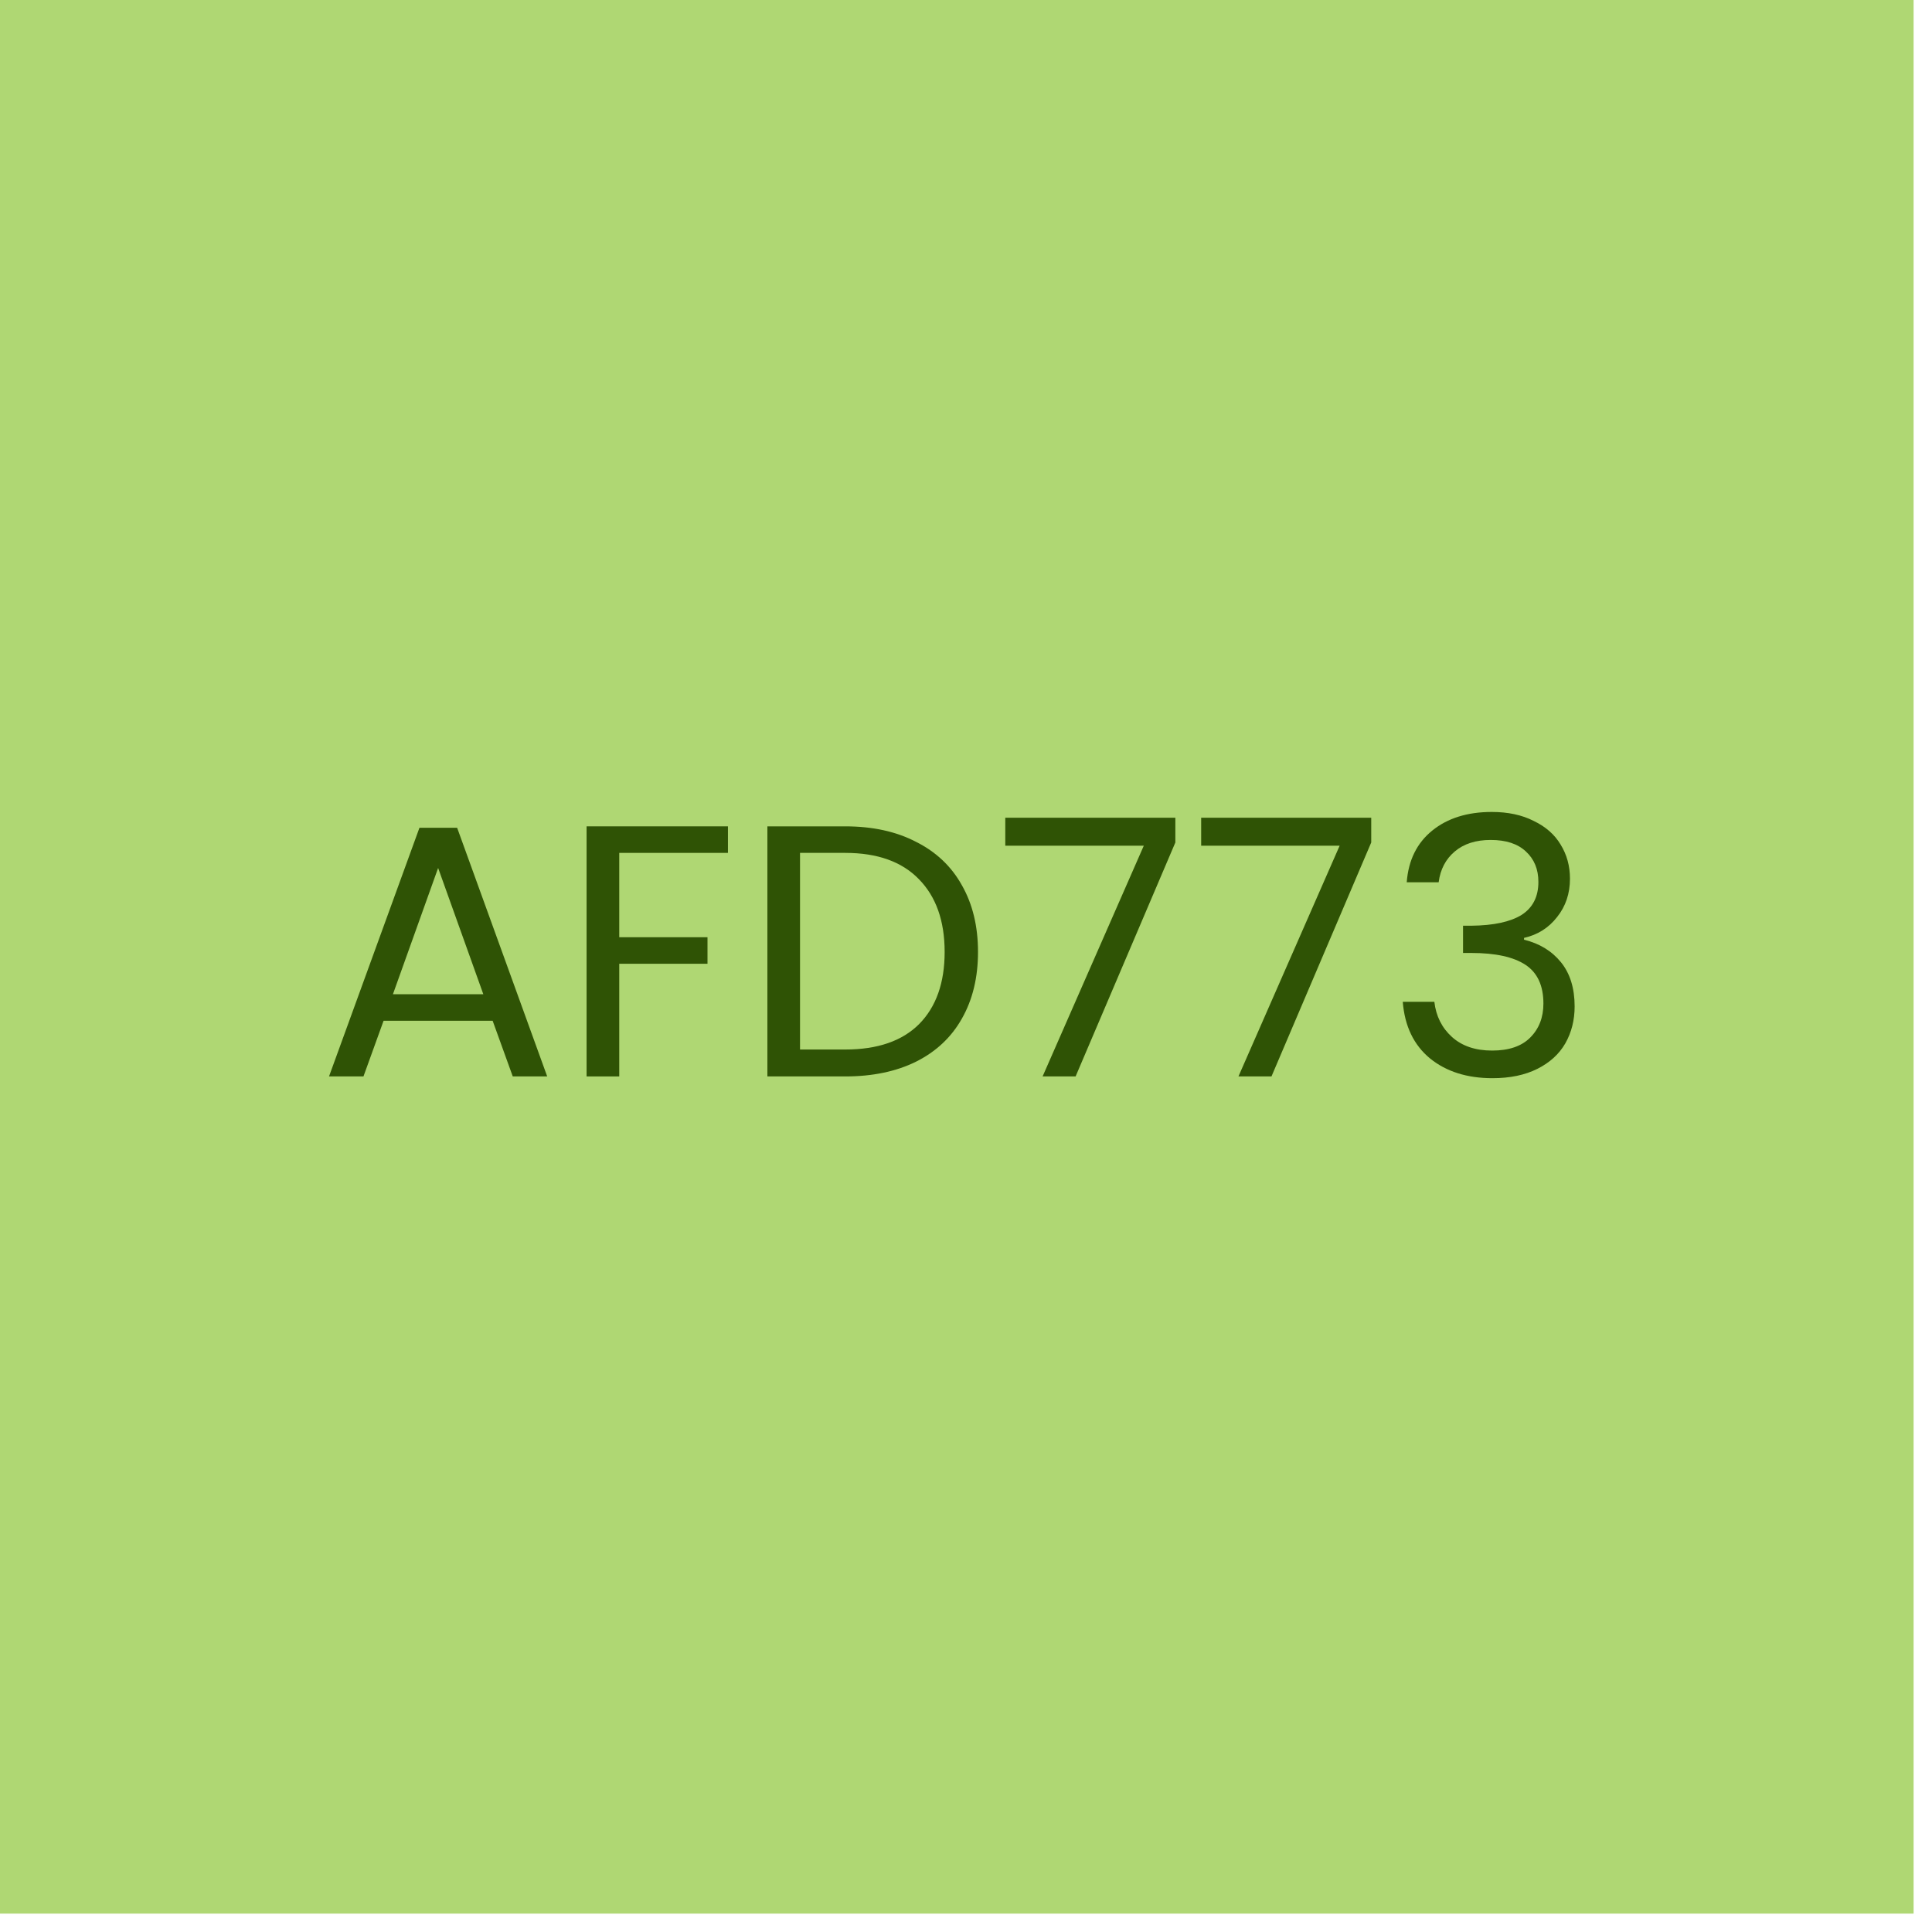
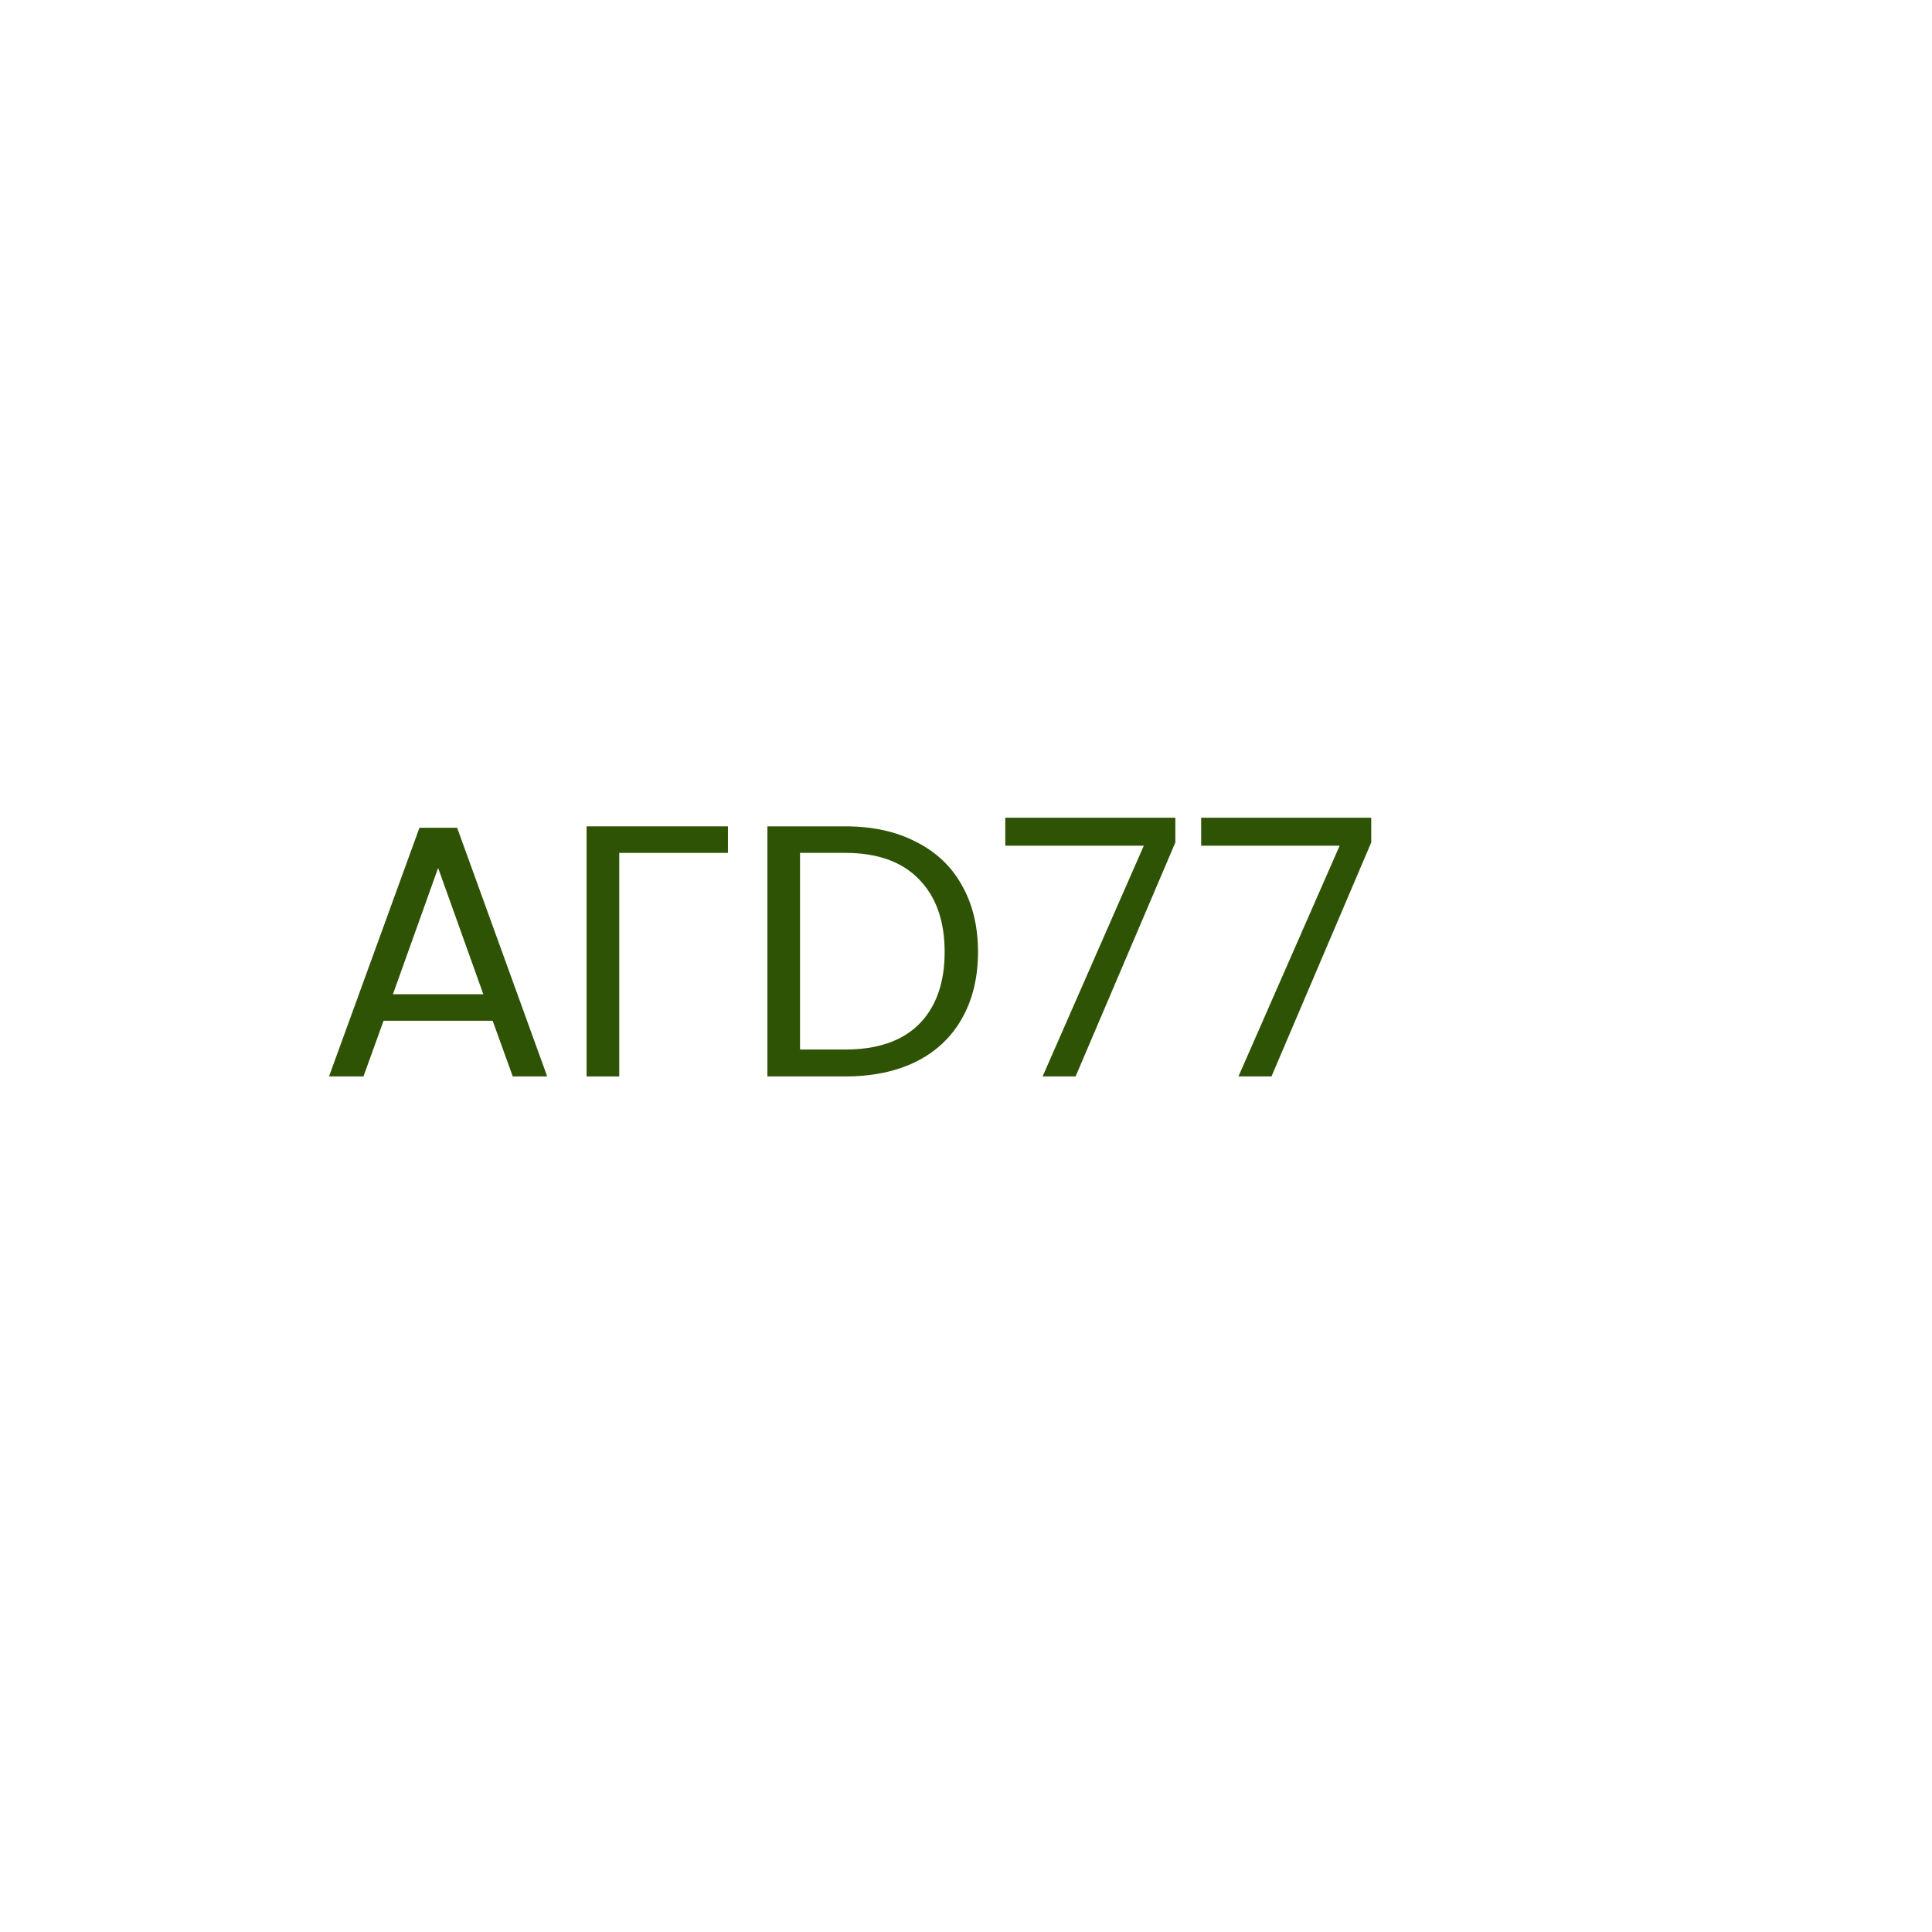
<svg xmlns="http://www.w3.org/2000/svg" fill="none" height="100%" overflow="visible" preserveAspectRatio="none" style="display: block;" viewBox="0 0 75 75" width="100%">
  <g id="Group 67">
-     <rect fill="#AFD773" height="74.286" id="Rectangle 15" width="74.286" />
    <g id="AFD773">
-       <path d="M54.609 34.25C54.674 33.396 55.003 32.727 55.597 32.245C56.192 31.762 56.962 31.52 57.91 31.52C58.541 31.52 59.084 31.636 59.539 31.869C60.004 32.091 60.352 32.398 60.584 32.788C60.825 33.178 60.946 33.619 60.946 34.111C60.946 34.687 60.779 35.184 60.445 35.601C60.12 36.019 59.693 36.289 59.163 36.409V36.479C59.767 36.627 60.245 36.92 60.598 37.356C60.951 37.793 61.127 38.364 61.127 39.07C61.127 39.599 61.007 40.077 60.765 40.504C60.524 40.922 60.161 41.252 59.679 41.493C59.196 41.735 58.615 41.855 57.938 41.855C56.953 41.855 56.145 41.6 55.514 41.089C54.883 40.569 54.53 39.836 54.455 38.889H55.681C55.746 39.446 55.974 39.901 56.364 40.254C56.754 40.606 57.274 40.783 57.924 40.783C58.574 40.783 59.066 40.616 59.4 40.281C59.744 39.938 59.915 39.497 59.915 38.958C59.915 38.262 59.683 37.76 59.219 37.454C58.755 37.148 58.054 36.994 57.116 36.994H56.795V35.936H57.13C57.984 35.926 58.629 35.787 59.066 35.518C59.502 35.239 59.72 34.812 59.72 34.236C59.72 33.744 59.558 33.35 59.233 33.053C58.917 32.755 58.462 32.607 57.868 32.607C57.292 32.607 56.828 32.755 56.475 33.053C56.122 33.35 55.913 33.749 55.848 34.25H54.609Z" fill="#2F5305" id="Vector" />
      <path d="M53.231 32.705L49.359 41.786H48.077L52.005 32.83H46.629V31.744H53.231V32.705Z" fill="#2F5305" id="Vector_2" />
      <path d="M45.627 32.705L41.755 41.786H40.474L44.402 32.83H39.025V31.744H45.627V32.705Z" fill="#2F5305" id="Vector_3" />
      <path d="M32.812 32.079C33.871 32.079 34.786 32.278 35.556 32.678C36.336 33.068 36.931 33.629 37.339 34.363C37.757 35.096 37.966 35.96 37.966 36.954C37.966 37.947 37.757 38.811 37.339 39.544C36.931 40.269 36.336 40.826 35.556 41.216C34.786 41.596 33.871 41.787 32.812 41.787H29.79V32.079H32.812ZM32.812 40.742C34.066 40.742 35.022 40.413 35.682 39.753C36.341 39.085 36.671 38.151 36.671 36.954C36.671 35.746 36.336 34.804 35.668 34.126C35.008 33.448 34.057 33.109 32.812 33.109H31.057V40.742H32.812Z" fill="#2F5305" id="Vector_4" />
-       <path d="M28.259 32.079V33.109H24.039V36.383H27.465V37.413H24.039V41.787H22.771V32.079H28.259Z" fill="#2F5305" id="Vector_5" />
+       <path d="M28.259 32.079V33.109H24.039V36.383V37.413H24.039V41.787H22.771V32.079H28.259Z" fill="#2F5305" id="Vector_5" />
      <path d="M19.125 39.627H14.89L14.11 41.786H12.773L16.283 32.134H17.746L21.242 41.786H19.905L19.125 39.627ZM18.763 38.597L17.008 33.694L15.253 38.597H18.763Z" fill="#2F5305" id="Vector_6" />
    </g>
  </g>
</svg>